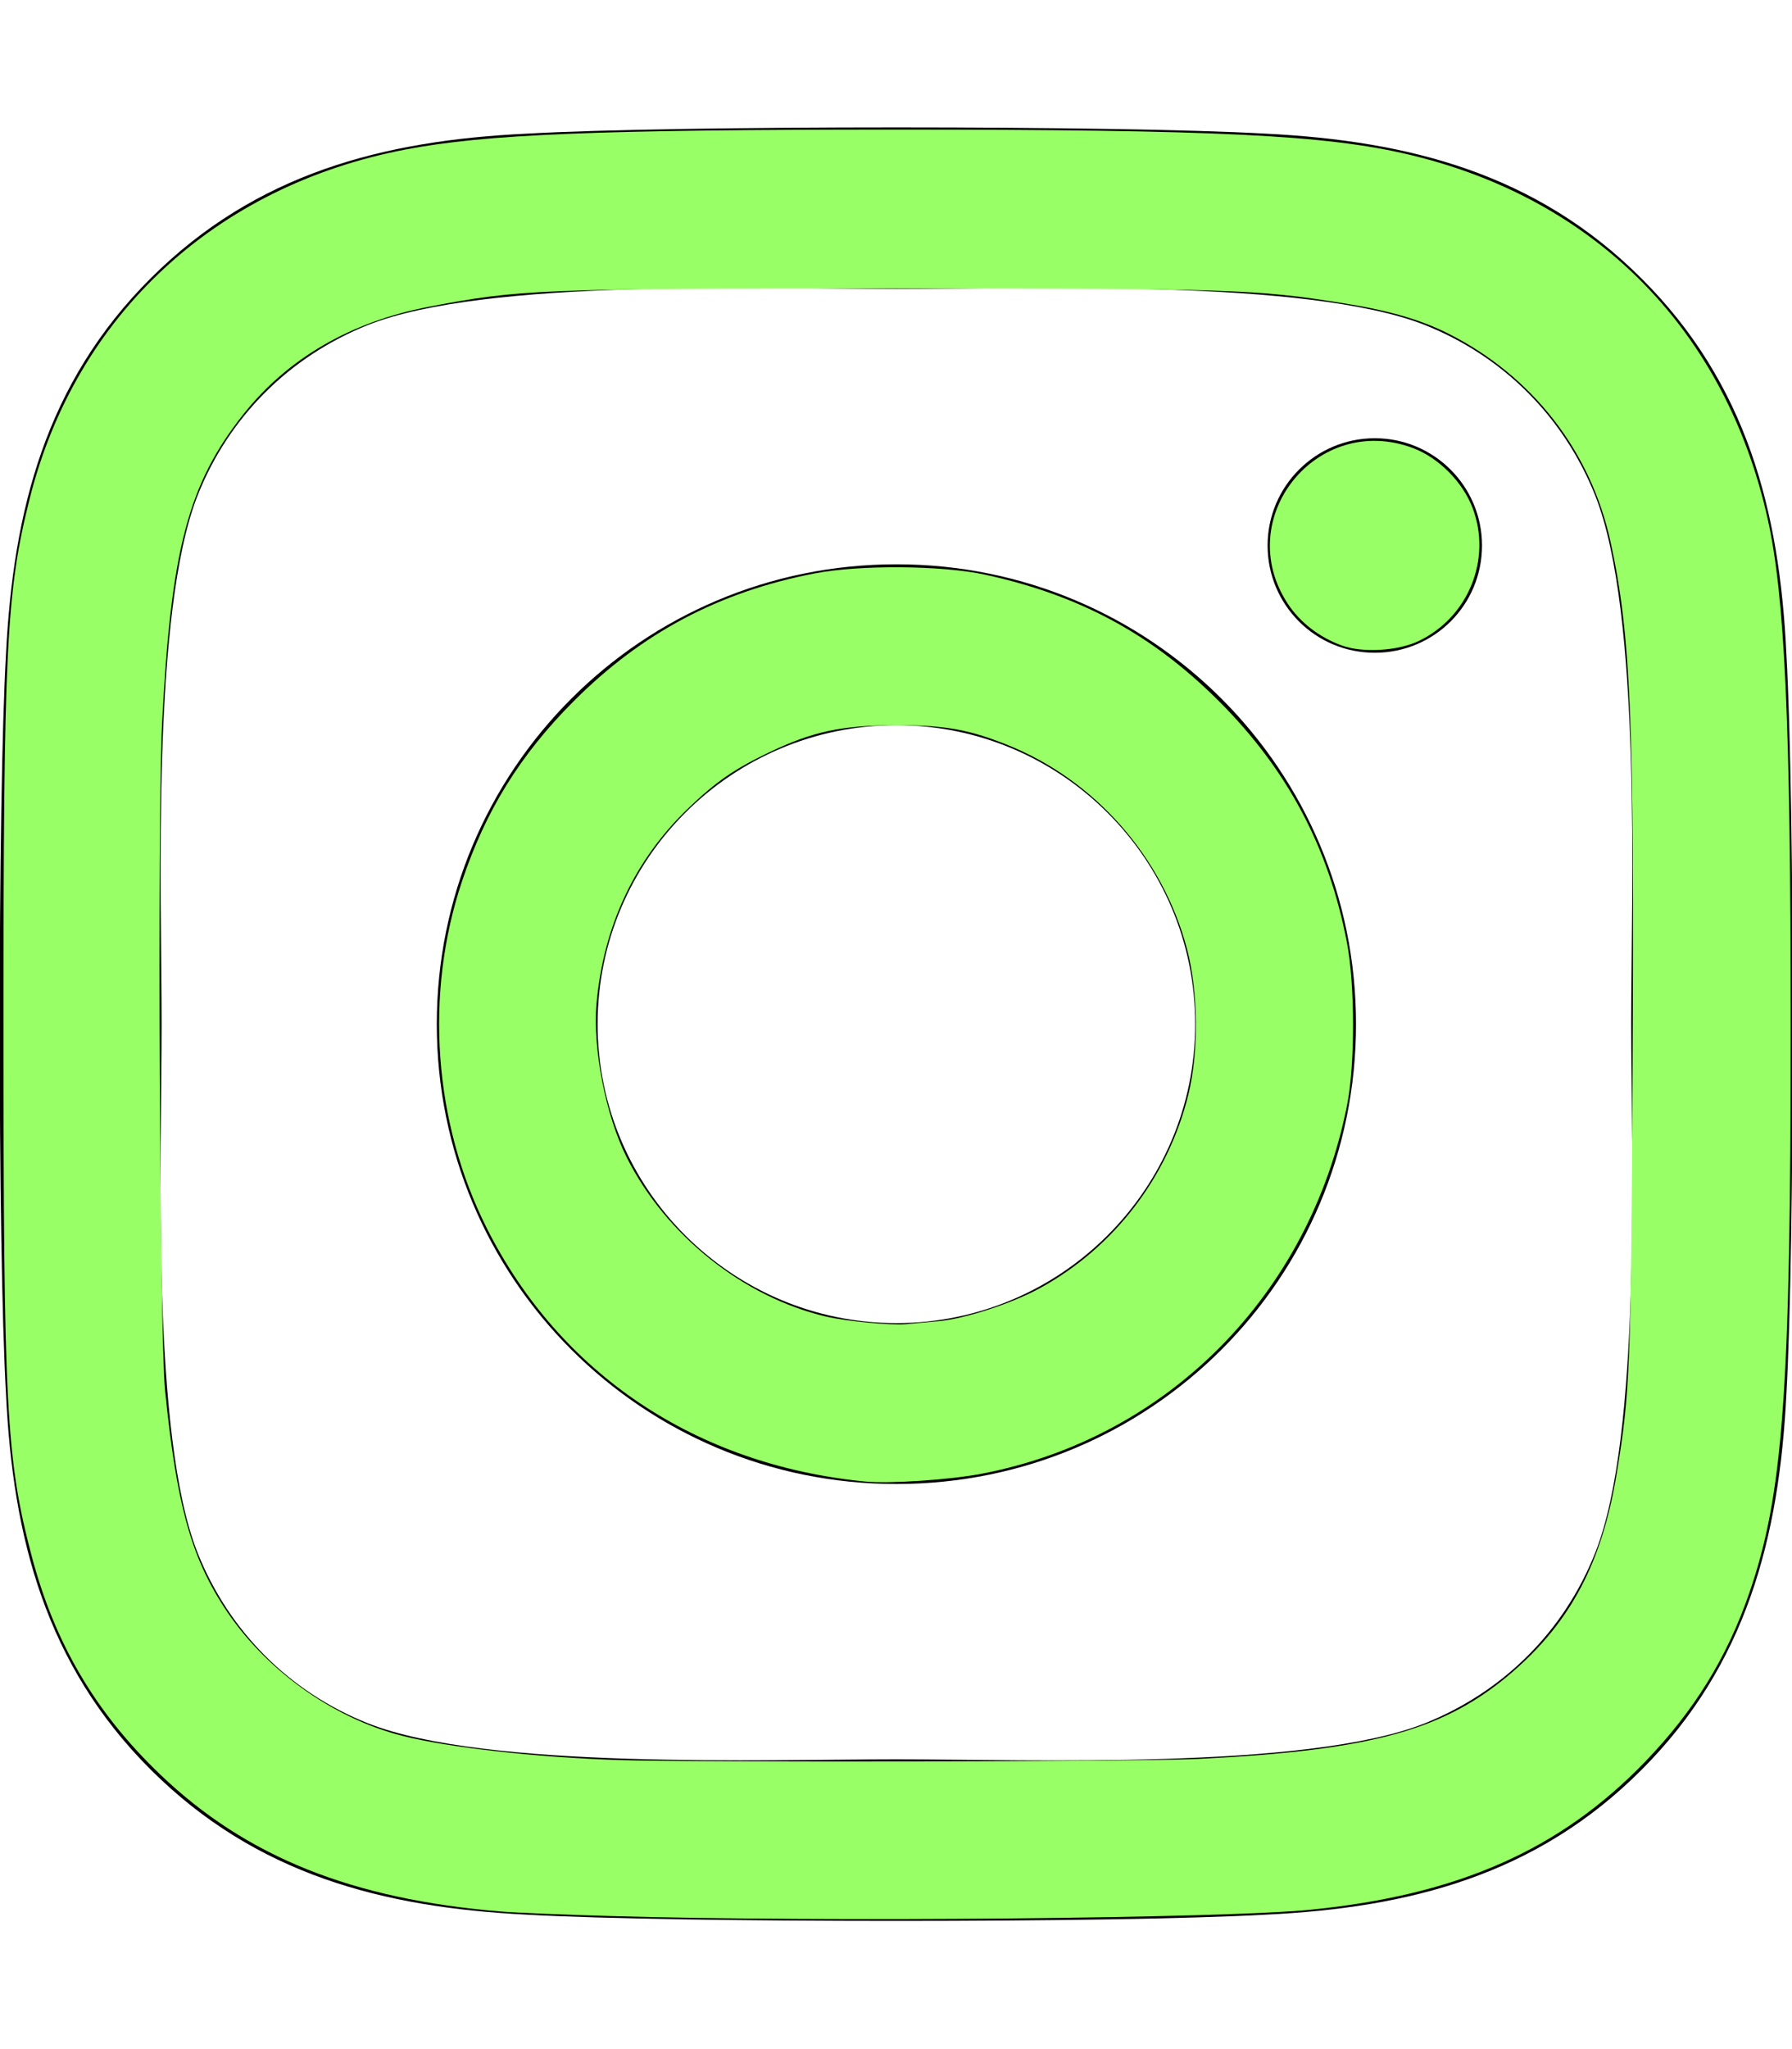
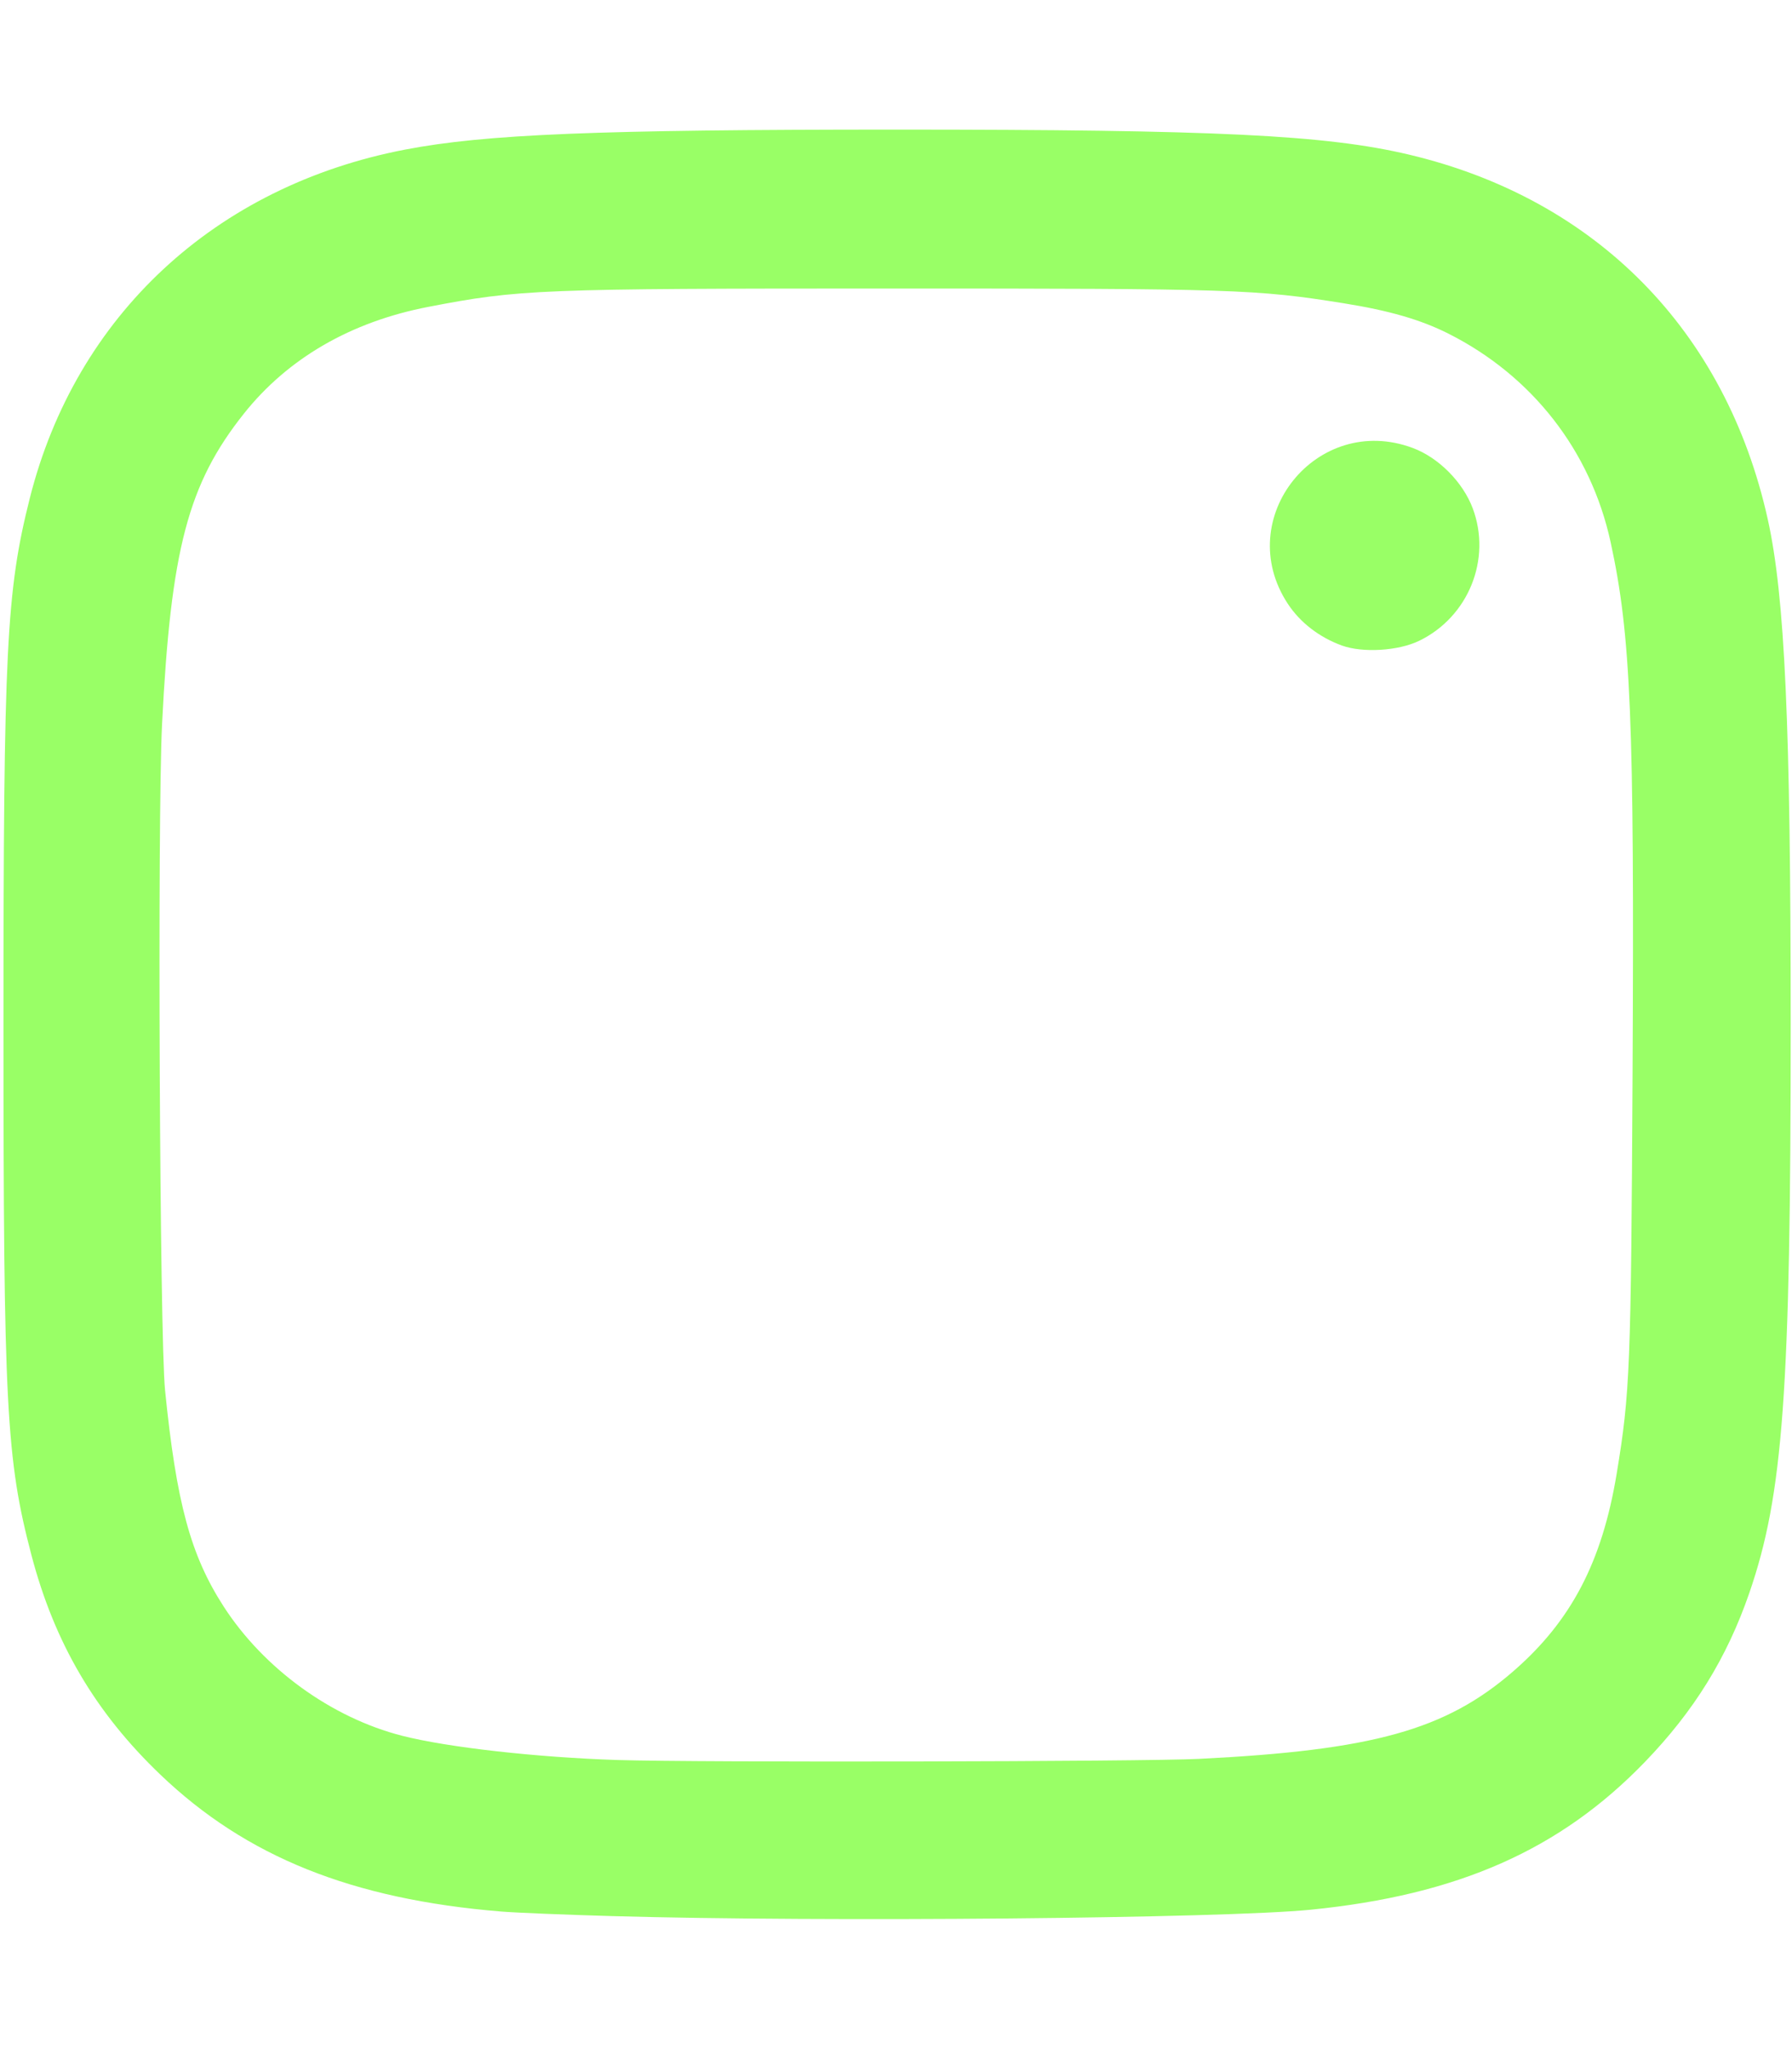
<svg xmlns="http://www.w3.org/2000/svg" xmlns:ns1="http://sodipodi.sourceforge.net/DTD/sodipodi-0.dtd" xmlns:ns2="http://www.inkscape.org/namespaces/inkscape" viewBox="0 0 448 512" version="1.1" id="svg4007" ns1:docname="instagram2.svg" ns2:version="1.1.2 (b8e25be8, 2022-02-05)">
  <defs id="defs4011" />
  <ns1:namedview id="namedview4009" pagecolor="#ffffff" bordercolor="#666666" borderopacity="1.0" ns2:pageshadow="2" ns2:pageopacity="0.0" ns2:pagecheckerboard="0" showgrid="false" ns2:zoom="1.2207031" ns2:cx="223.6416" ns2:cy="256" ns2:window-width="1377" ns2:window-height="847" ns2:window-x="0" ns2:window-y="25" ns2:window-maximized="0" ns2:current-layer="svg4007" />
-   <path d="M224.1 141c-63.6 0-114.9 51.3-114.9 114.9s51.3 114.9 114.9 114.9S339 319.5 339 255.9 287.7 141 224.1 141zm0 189.6c-41.1 0-74.7-33.5-74.7-74.7s33.5-74.7 74.7-74.7 74.7 33.5 74.7 74.7-33.6 74.7-74.7 74.7zm146.4-194.3c0 14.9-12 26.8-26.8 26.8-14.9 0-26.8-12-26.8-26.8s12-26.8 26.8-26.8 26.8 12 26.8 26.8zm76.1 27.2c-1.7-35.9-9.9-67.7-36.2-93.9-26.2-26.2-58-34.4-93.9-36.2-37-2.1-147.9-2.1-184.9 0-35.8 1.7-67.6 9.9-93.9 36.1s-34.4 58-36.2 93.9c-2.1 37-2.1 147.9 0 184.9 1.7 35.9 9.9 67.7 36.2 93.9s58 34.4 93.9 36.2c37 2.1 147.9 2.1 184.9 0 35.9-1.7 67.7-9.9 93.9-36.2 26.2-26.2 34.4-58 36.2-93.9 2.1-37 2.1-147.8 0-184.8zM398.8 388c-7.8 19.6-22.9 34.7-42.6 42.6-29.5 11.7-99.5 9-132.1 9s-102.7 2.6-132.1-9c-19.6-7.8-34.7-22.9-42.6-42.6-11.7-29.5-9-99.5-9-132.1s-2.6-102.7 9-132.1c7.8-19.6 22.9-34.7 42.6-42.6 29.5-11.7 99.5-9 132.1-9s102.7-2.6 132.1 9c19.6 7.8 34.7 22.9 42.6 42.6 11.7 29.5 9 99.5 9 132.1s2.7 102.7-9 132.1z" id="path4005" />
-   <path style="fill:#99ff66;stroke-width:0" d="m 216.269,370.183 c -42.281,-4.143 -76.279,-26.912 -94.595,-63.349 -13.296,-26.452 -15.583,-58.493 -6.182,-86.593 5.921,-17.698 14.535,-31.6 27.861,-44.967 17.06,-17.112 36.319,-27.341 60.218,-31.982 11.282,-2.191 31.956,-2.041 42.748,0.31 23.709,5.165 41.744,14.929 58.472,31.657 17.118,17.118 27.406,36.526 31.944,60.26 2.02,10.563 2.045,30.39 0.053,40.521 -9.322,47.392 -44.902,83.3 -91.351,92.193 -7.958,1.524 -23.151,2.539 -29.169,1.949 z m 18.432,-40.069 c 6.595,-0.609 18.35,-4.45 25.338,-8.28 18.482,-10.129 32.008,-27.786 37.064,-48.384 2.611,-10.636 2.463,-25.693 -0.356,-36.349 -6.085,-22.999 -23.063,-42.257 -44.962,-51.001 -9.757,-3.896 -15.708,-4.929 -28.142,-4.886 -13.391,0.047 -20.492,1.58 -31.342,6.766 -8.72,4.169 -13.225,7.276 -20.154,13.902 -13.449,12.861 -21.282,29.486 -23.013,48.848 -0.999,11.175 2.307,28.043 7.536,38.447 9.797,19.493 29.174,34.95 49.89,39.797 4.955,1.159 16.133,2.213 19.95,1.88 1.577,-0.137 5.263,-0.471 8.192,-0.741 z" id="path4087" />
  <path style="fill:#99ff66;stroke-width:0" d="m 335.467,161.294 c -5.641,-2.05 -10.434,-5.746 -13.509,-10.419 -14.059,-21.363 7.262,-47.91 31.266,-38.929 6.435,2.408 12.493,8.507 14.953,15.055 4.778,12.718 -1.06,27.148 -13.399,33.121 -5.212,2.523 -14.108,3.063 -19.311,1.172 z" id="path4126" />
  <path style="fill:#99ff66;stroke-width:0" d="m 153.19,478.773 c -11.715,-0.333 -24.248,-0.847 -27.853,-1.142 C 88.012,474.571 61.578,463.965 40.097,443.429 23.809,427.857 13.619,410.51 7.852,388.538 1.557,364.551 0.87,351.523 0.87,256 c 0,-93.853 0.72,-108.259 6.571,-131.482 11.504,-45.661 46.35,-78.022 93.83,-87.139 20.081,-3.856 48.081,-4.995 122.781,-4.995 80.041,2.69e-4 107.438,1.336 128.205,6.251 46.781,11.071 79.213,44.008 89.675,91.071 4.289,19.293 5.74,51.196 5.743,126.294 0.004,91.709 -1.876,117.51 -10.356,142.056 -5.586,16.169 -13.787,29.44 -26.052,42.153 -21.226,22.002 -46.758,33.292 -83.587,36.963 -21.961,2.189 -121.606,3.103 -174.49,1.601 z m 146.637,-39.293 c 43.419,-2.166 61.54,-7.209 78.426,-21.827 14.516,-12.566 22.27,-27.357 25.917,-49.435 3.34,-20.22 3.584,-26.39 3.973,-100.34 0.462,-87.864 -0.423,-109.198 -5.495,-132.442 -4.965,-22.756 -19.569,-41.508 -40.563,-52.082 -6.9,-3.475 -14.787,-5.758 -26.212,-7.584 -21.842,-3.492 -27.643,-3.681 -113.052,-3.677 -88.202,0.004 -92.985,0.194 -115.776,4.591 -19.355,3.735 -35.091,12.853 -46.108,26.716 -13.93,17.53 -18.24,33.913 -20.426,77.643 -1.177,23.55 -0.592,152.932 0.752,166.298 2.831,28.161 6.386,41.282 14.651,54.067 10.045,15.54 26.952,27.782 44.602,32.296 11.351,2.903 33.756,5.423 53.902,6.062 20.073,0.637 131.3,0.418 145.408,-0.286 z" id="path4165" />
</svg>